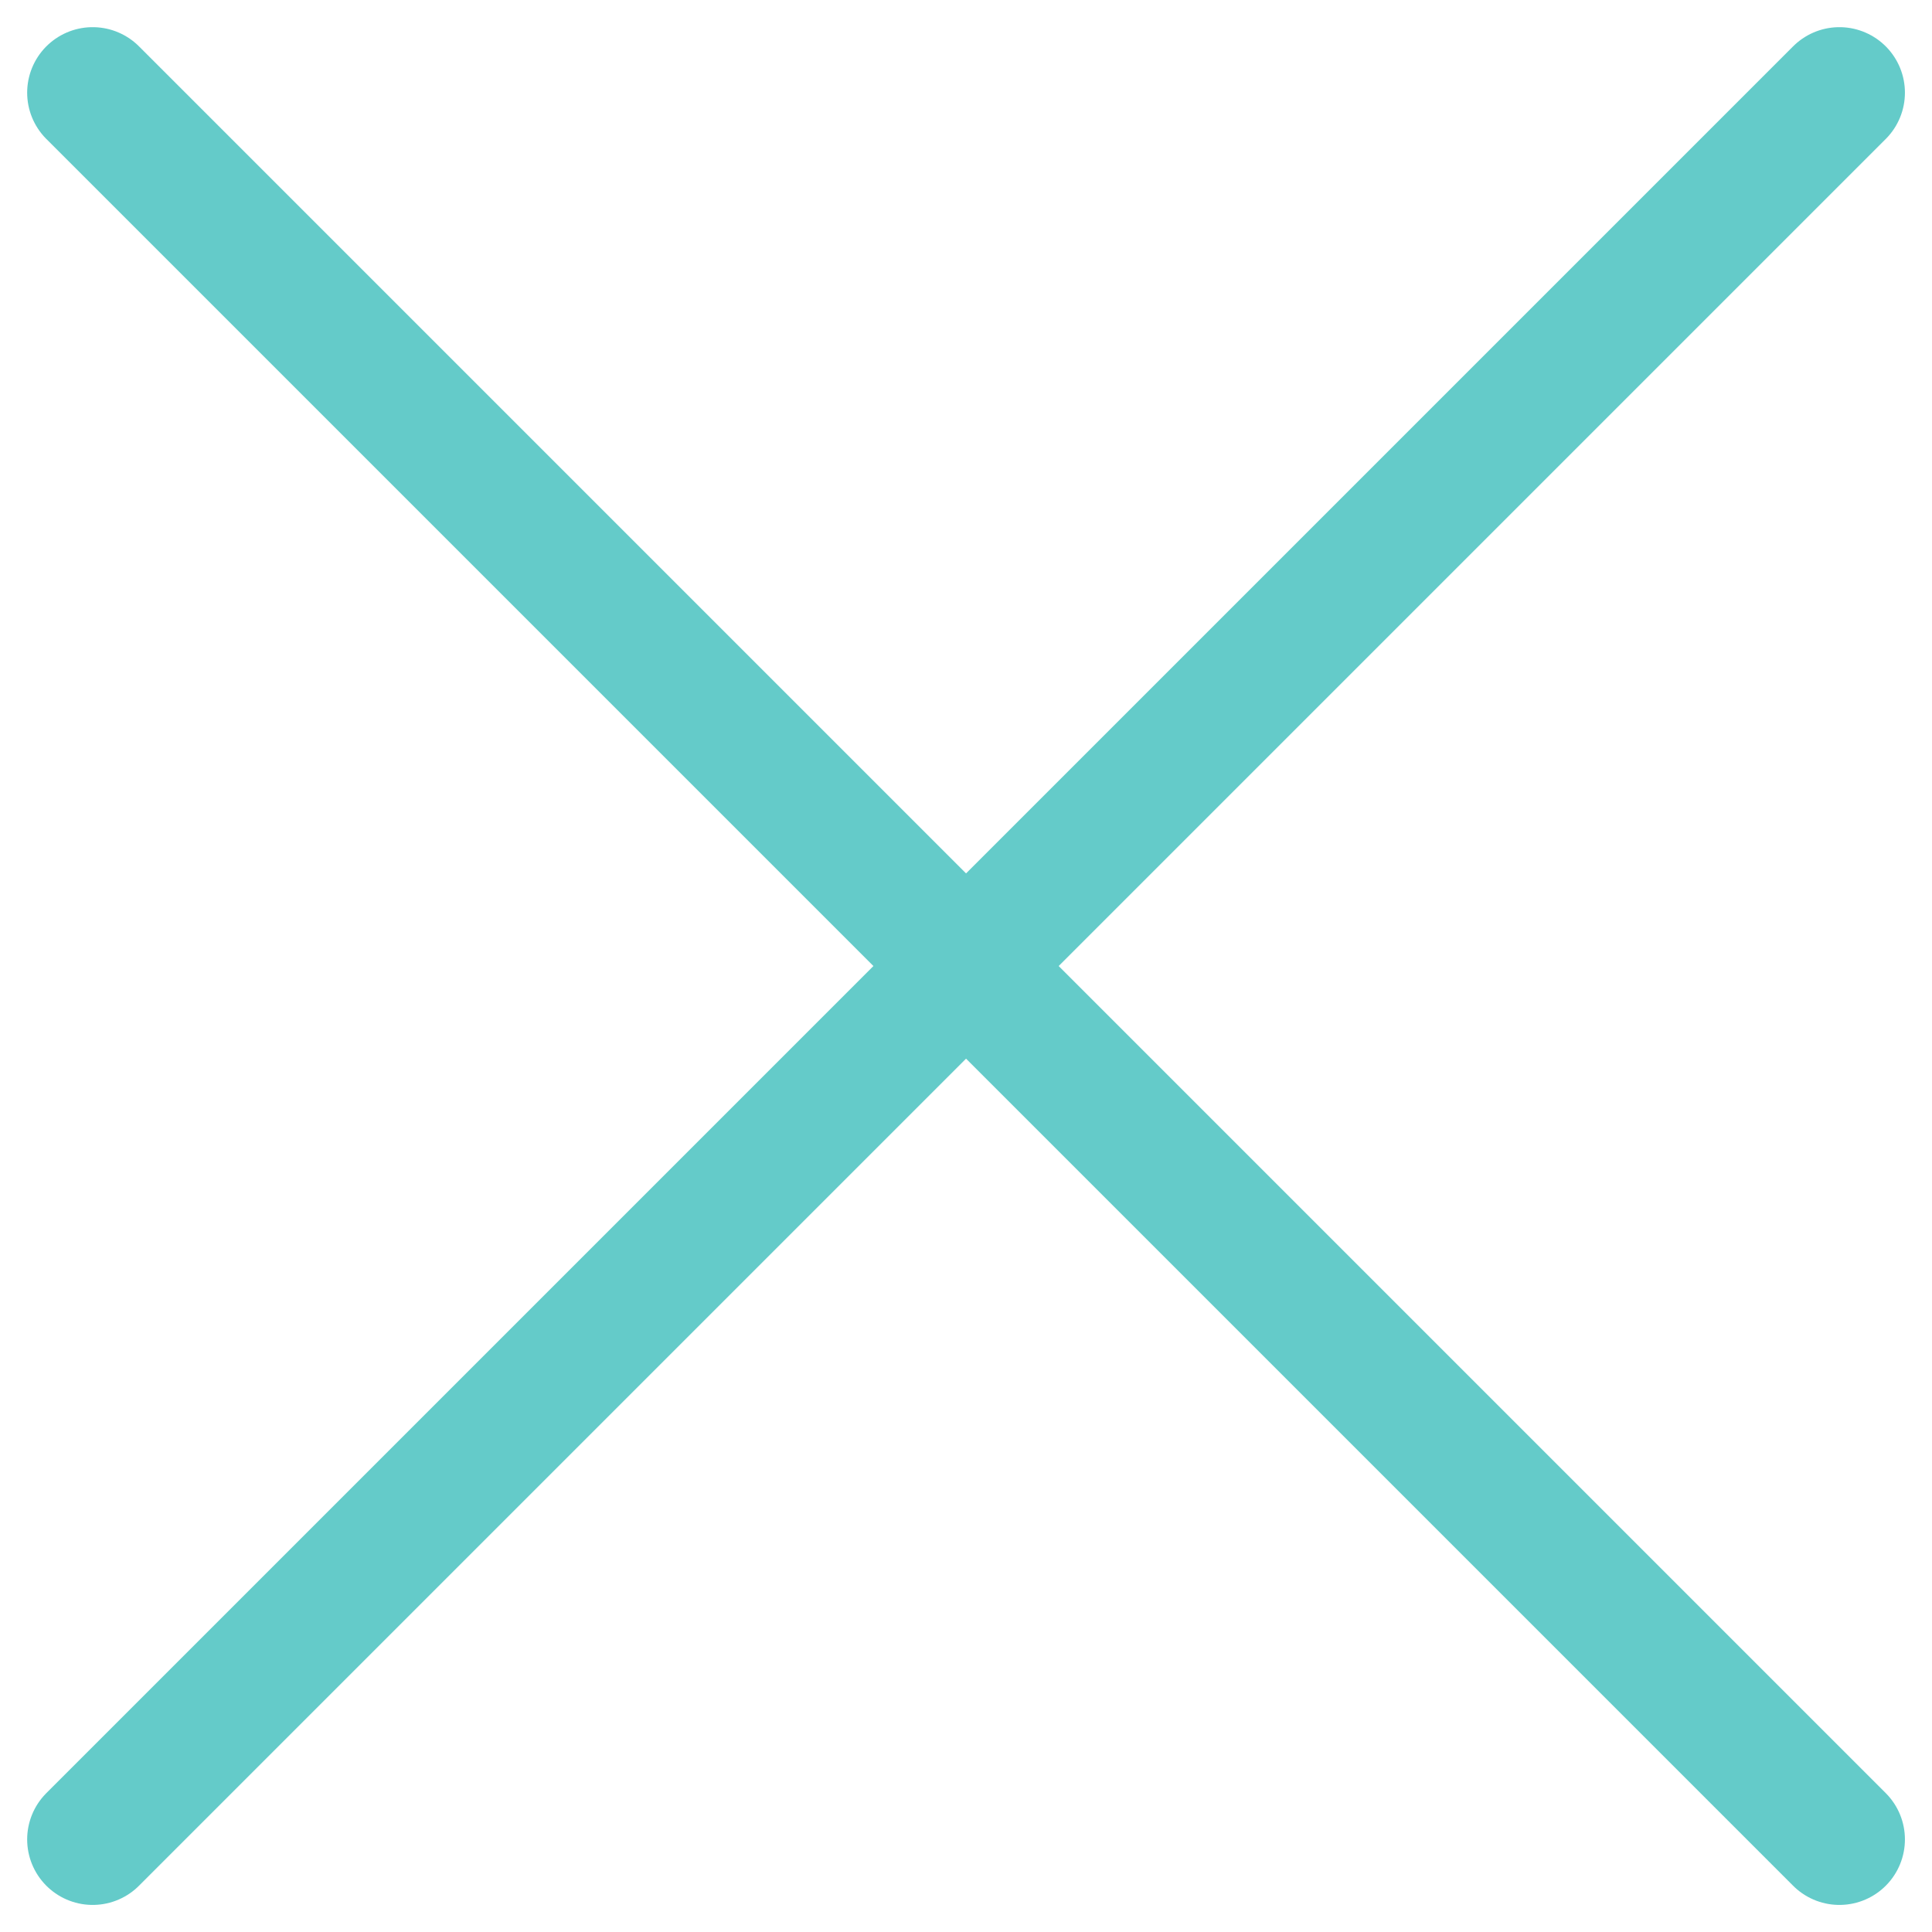
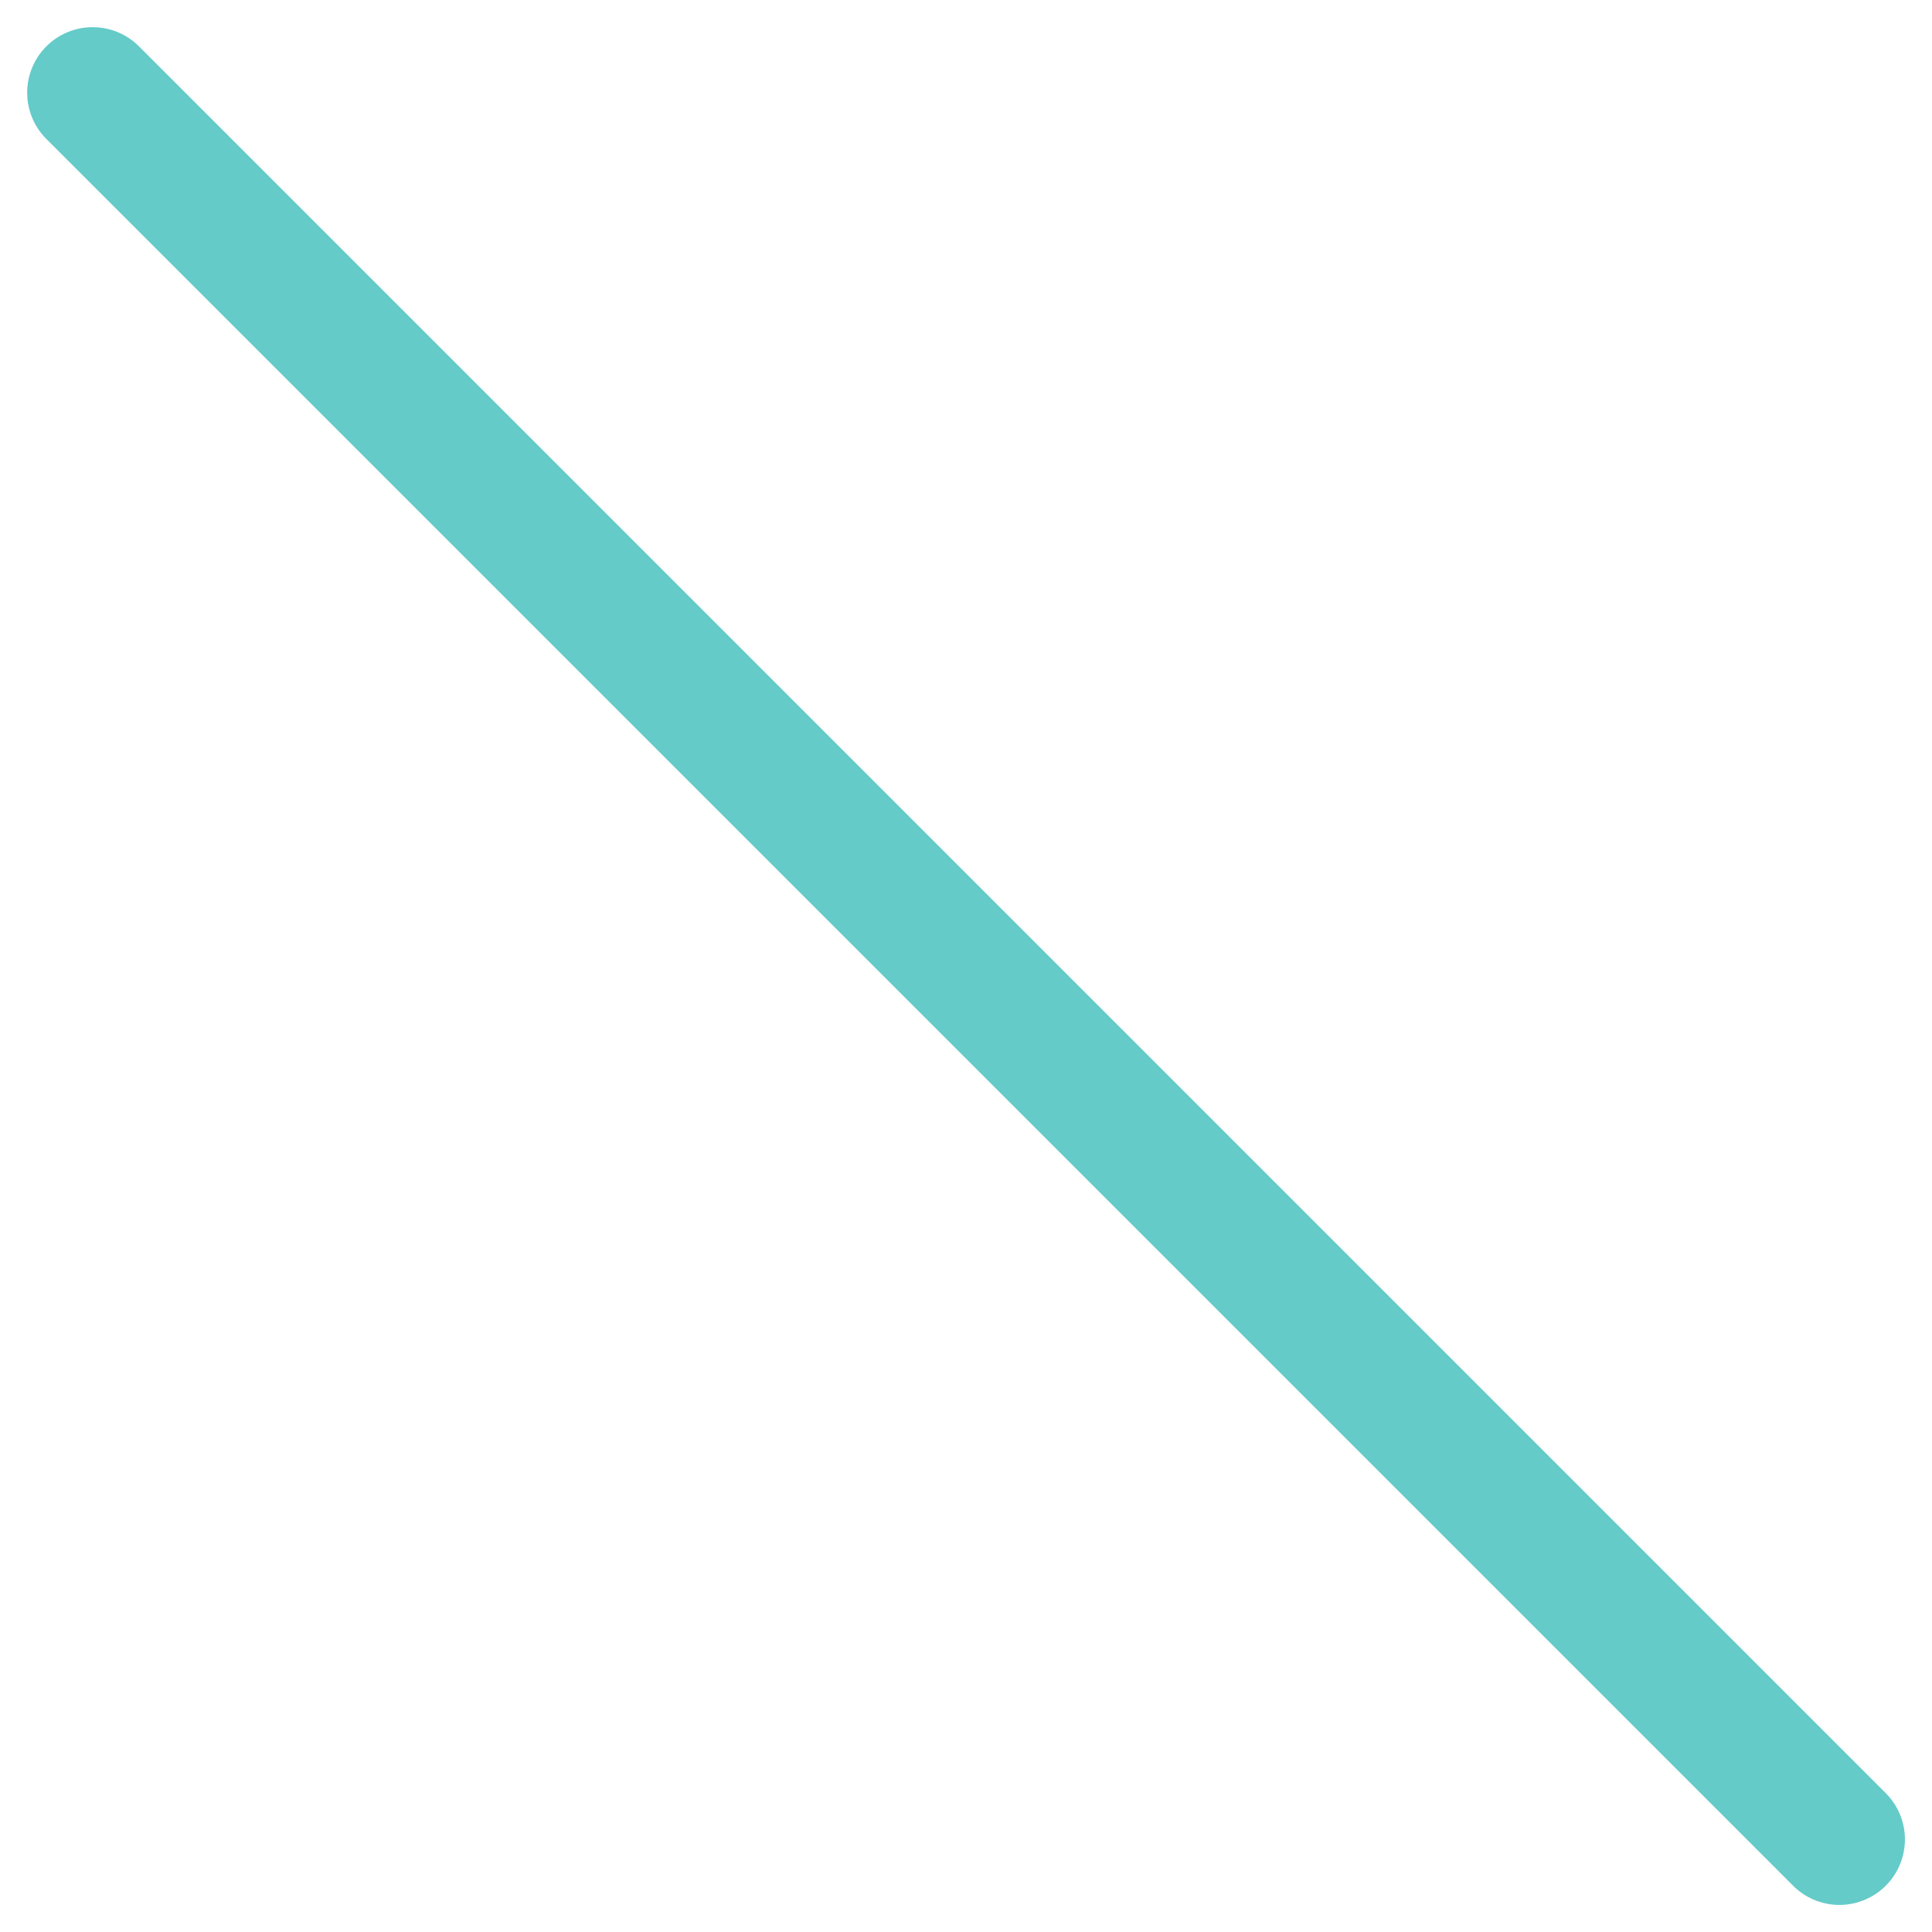
<svg xmlns="http://www.w3.org/2000/svg" width="22.121" height="22.121" viewBox="0 0 22.121 22.121">
  <g id="Groupe_1613" data-name="Groupe 1613" transform="translate(-930.939 -64.439)">
    <line id="Ligne_67" data-name="Ligne 67" x2="20" y2="20" transform="translate(932 65.5)" fill="none" stroke="#64cbc9" stroke-linecap="round" stroke-width="1.5" />
-     <line id="Ligne_68" data-name="Ligne 68" x1="20" y2="20" transform="translate(932 65.5)" fill="none" stroke="#64cbc9" stroke-linecap="round" stroke-width="1.5" />
  </g>
</svg>